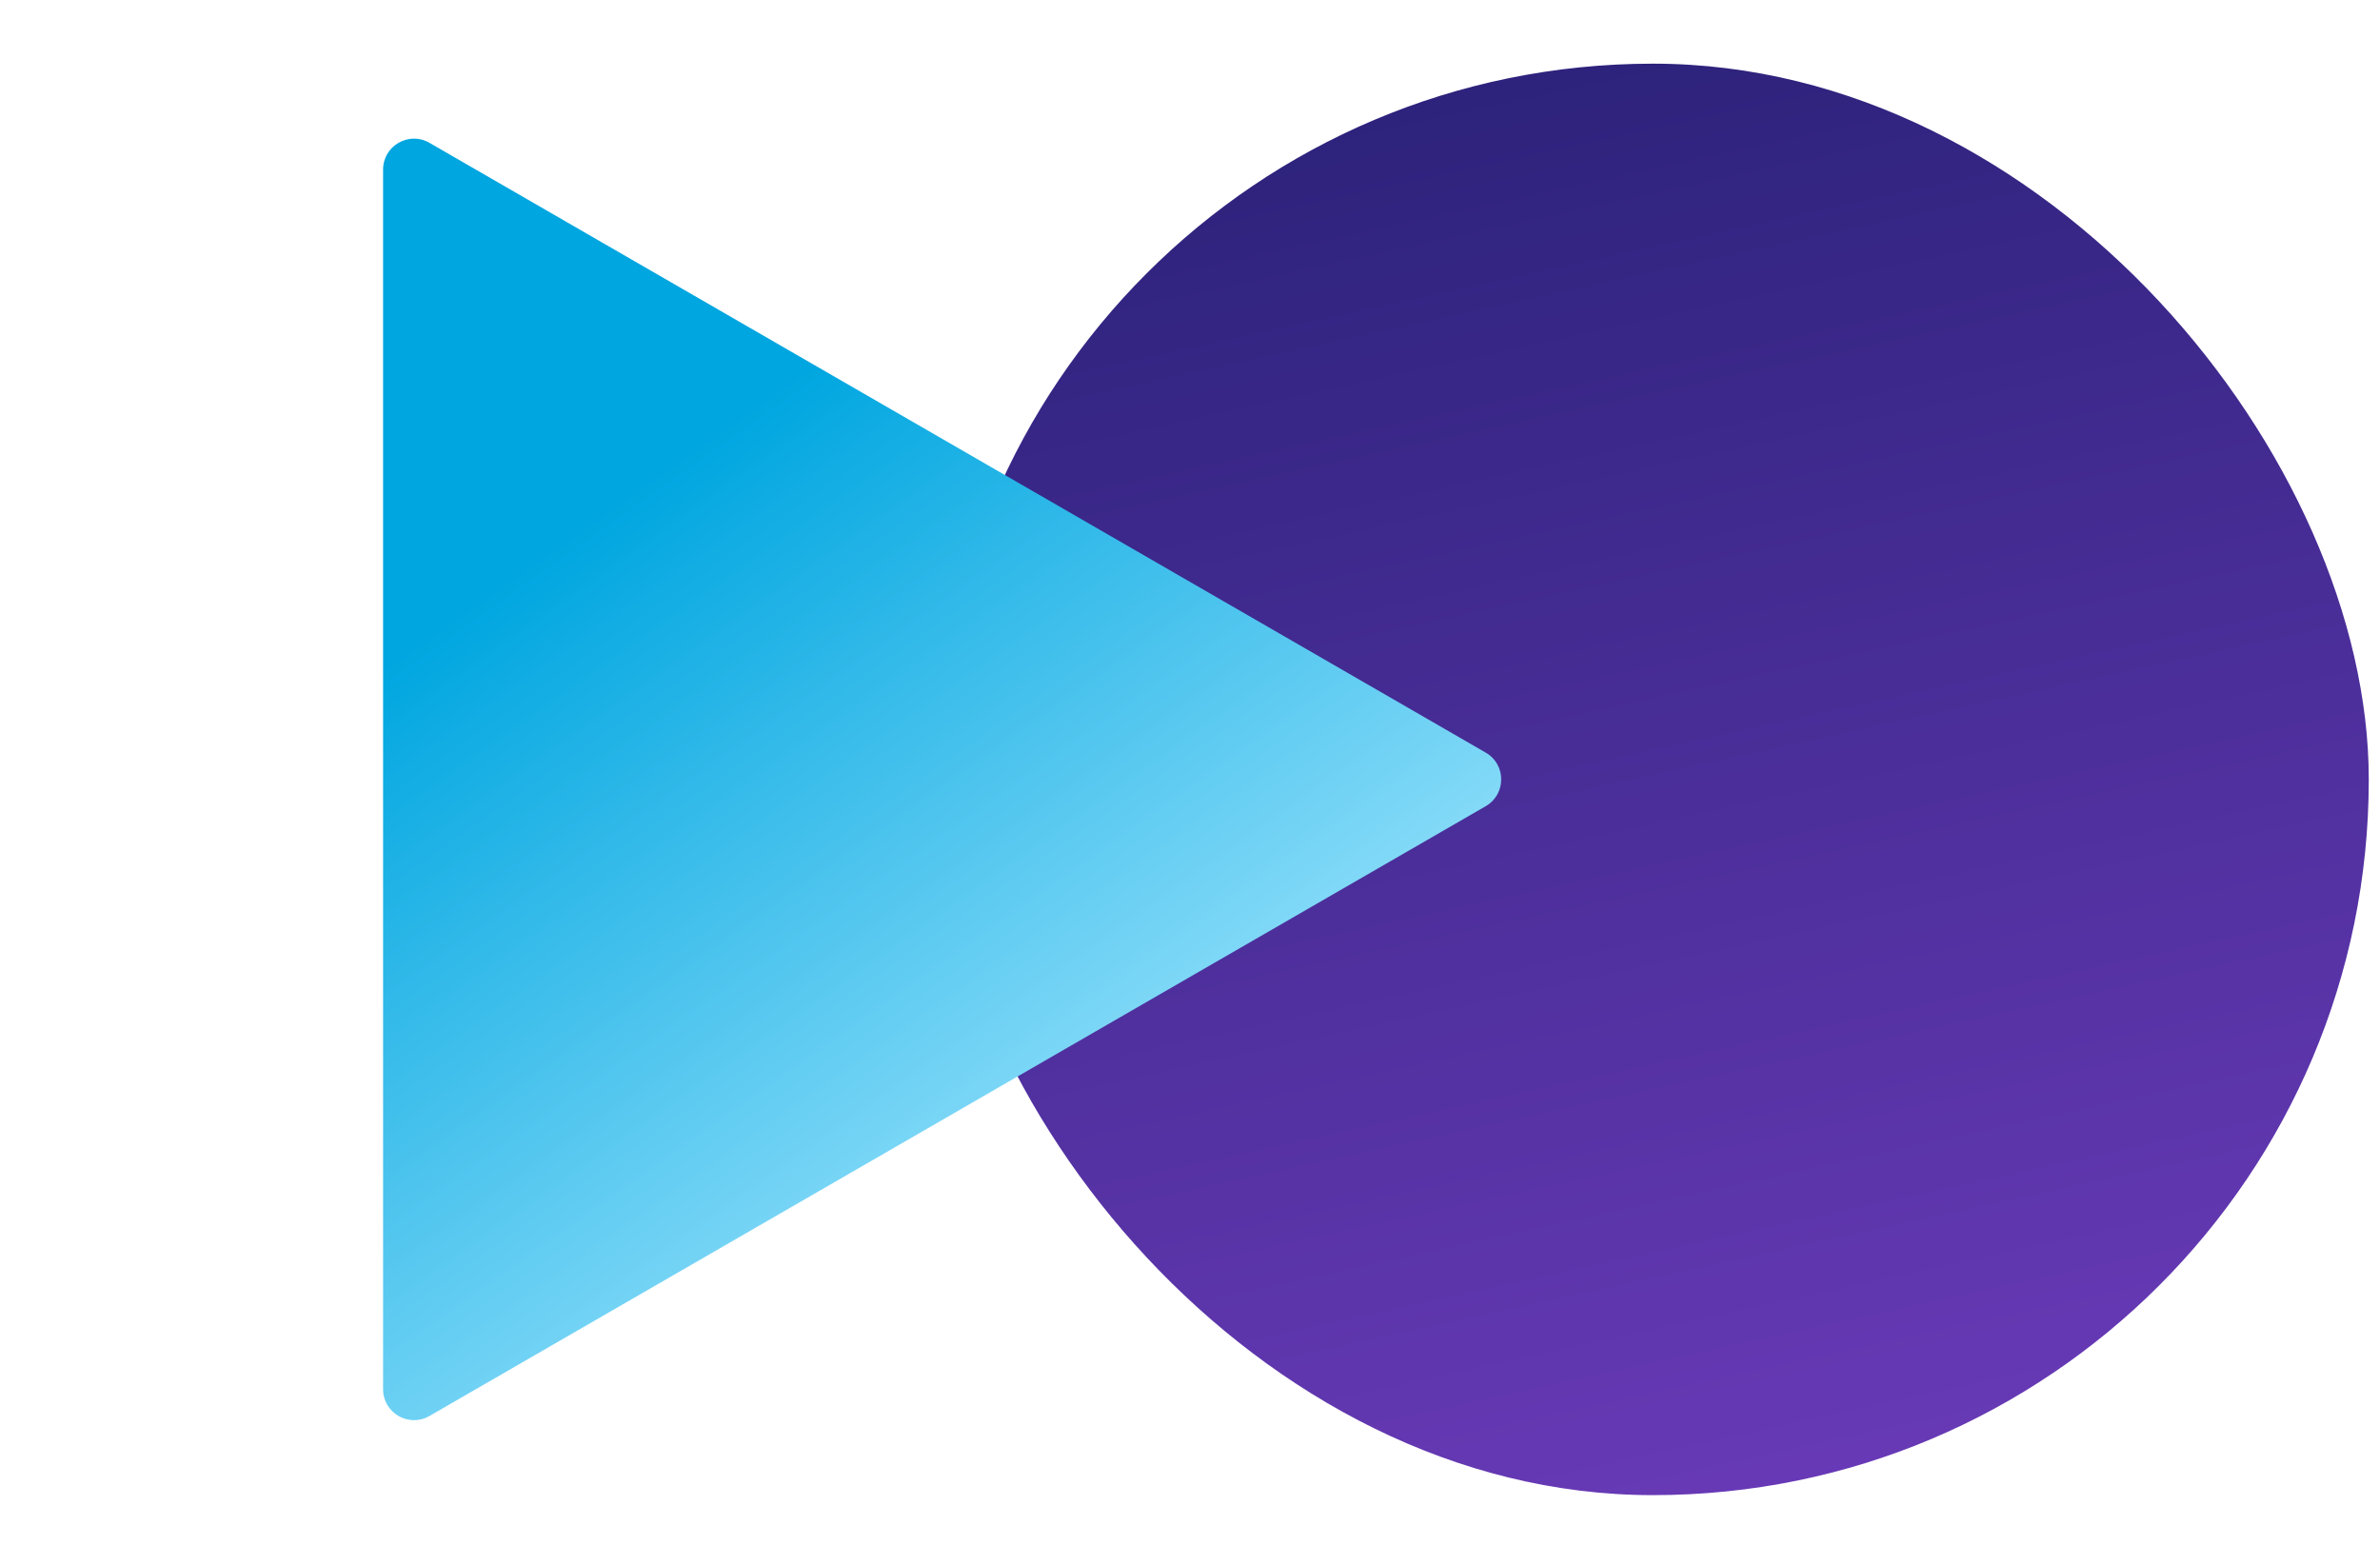
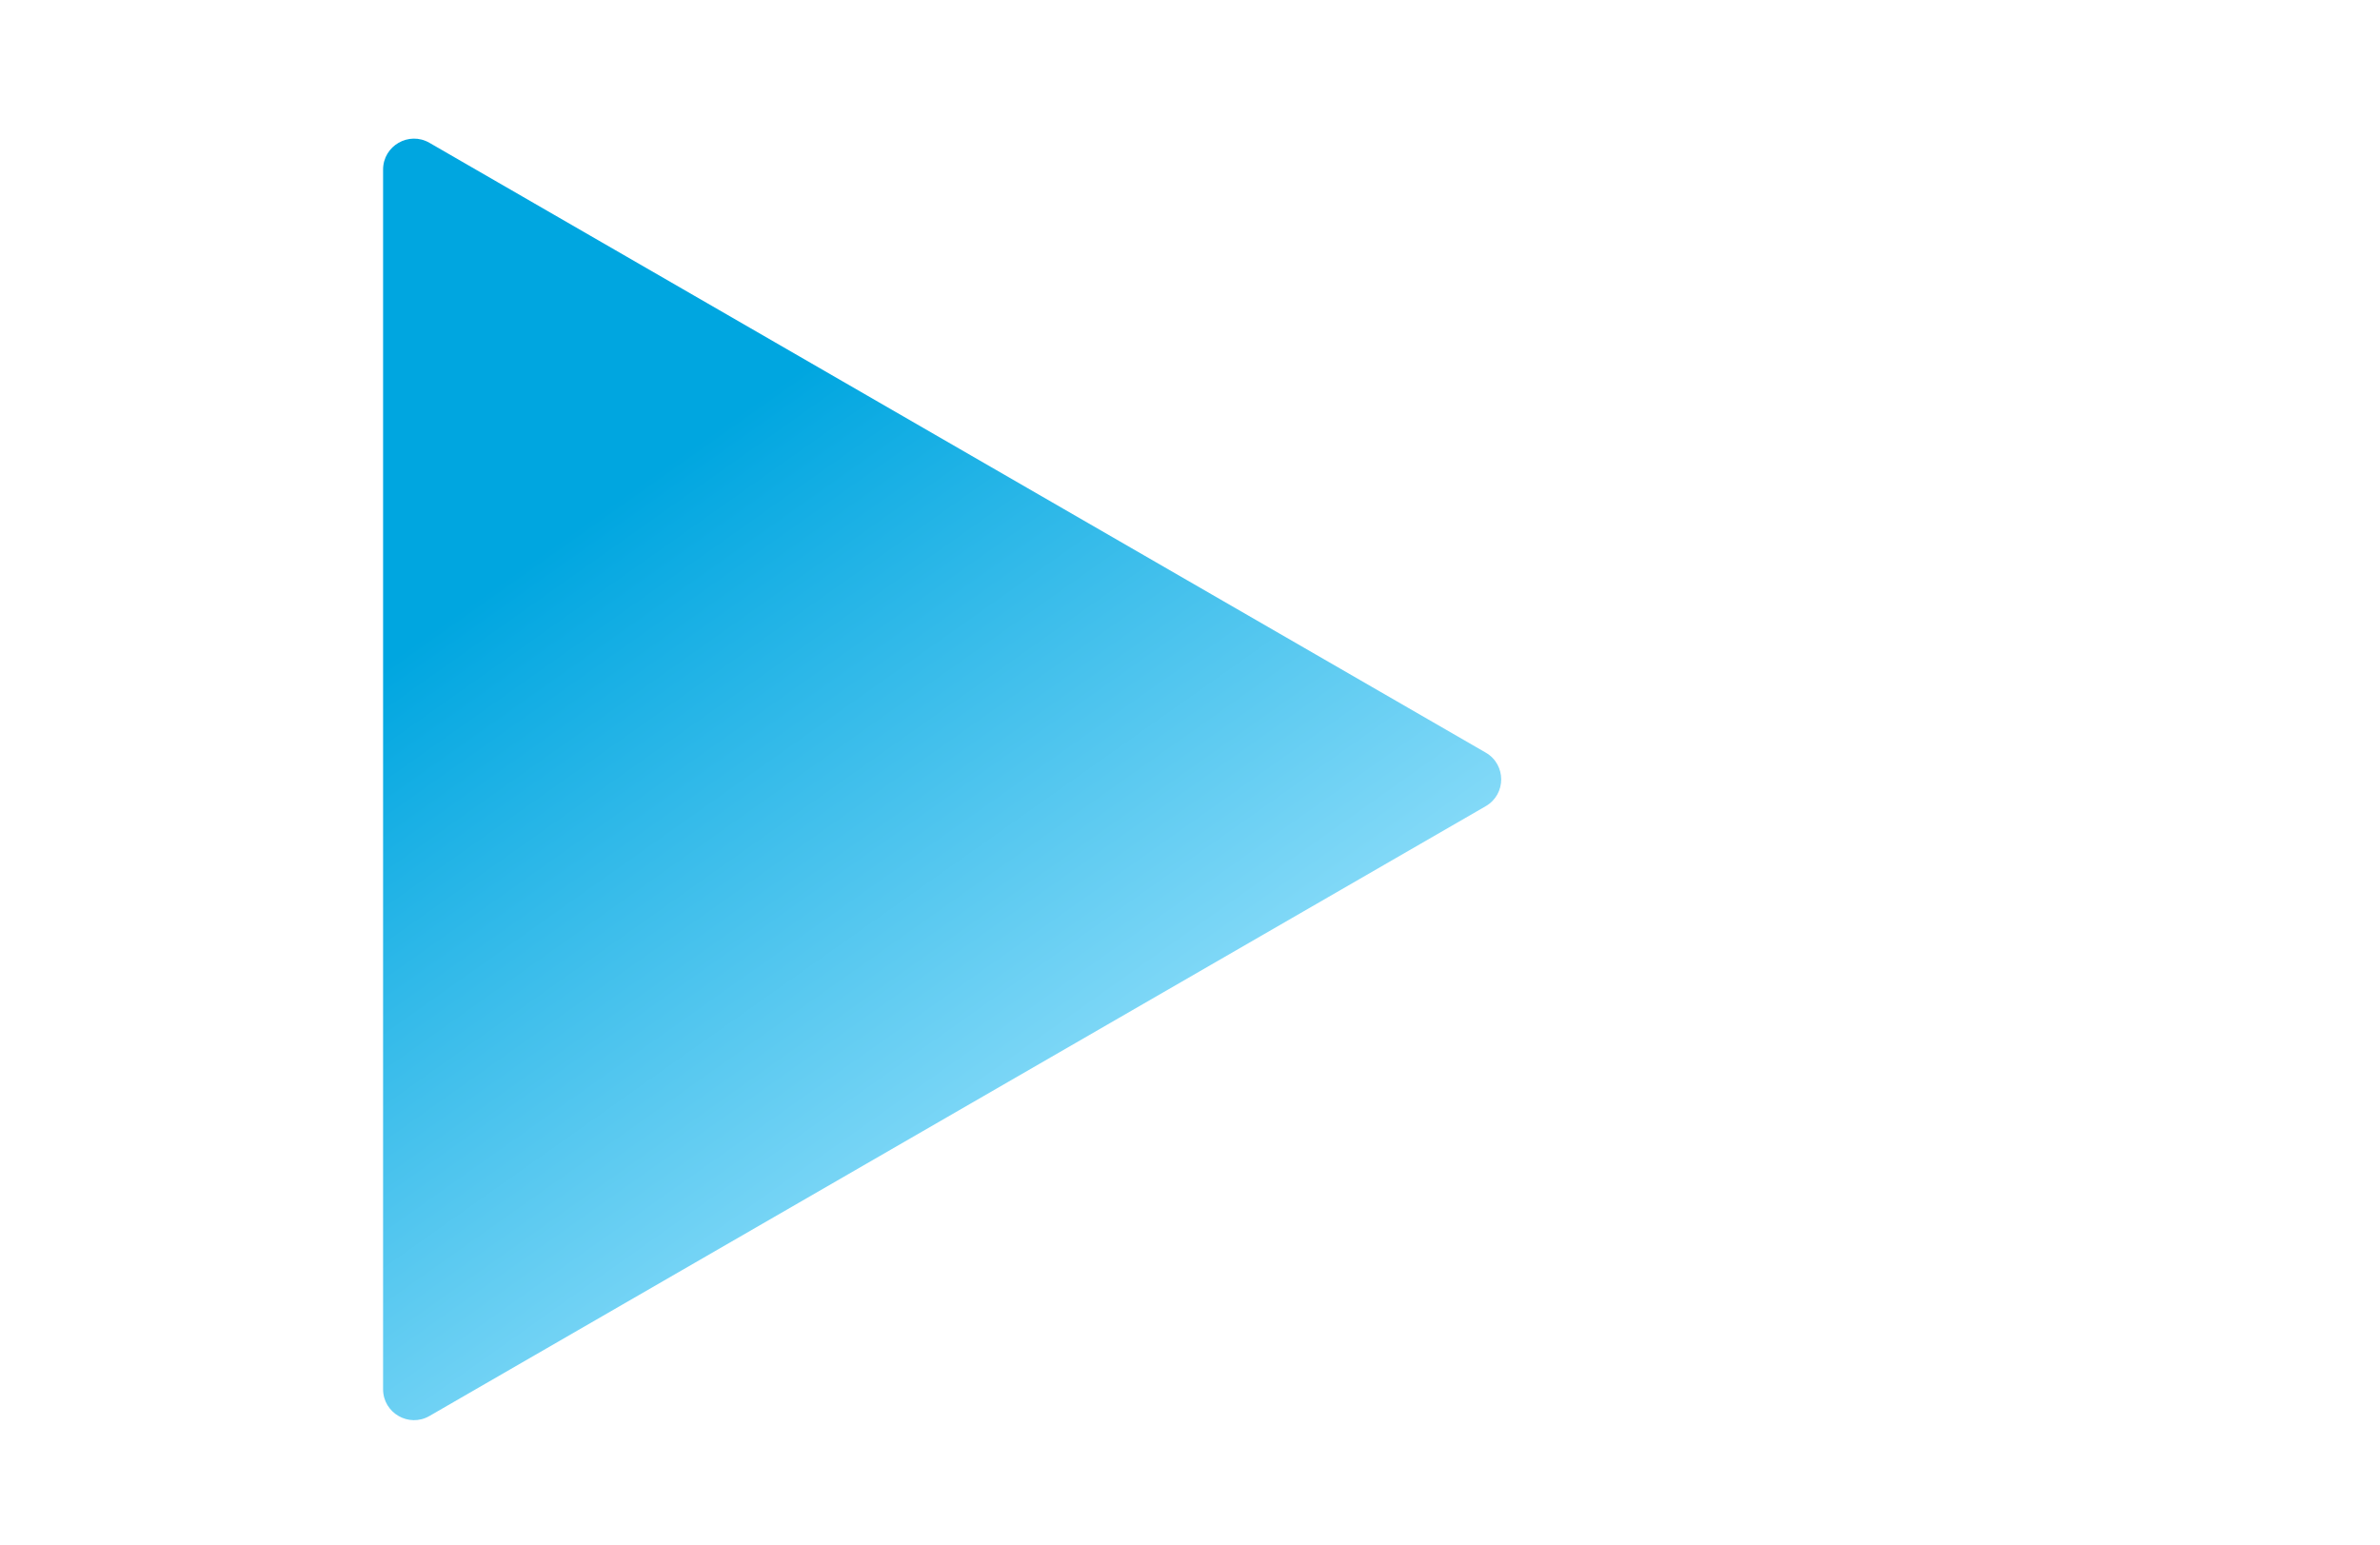
<svg xmlns="http://www.w3.org/2000/svg" width="77" height="50" viewBox="0 0 77 50" fill="none">
  <g style="mix-blend-mode:multiply">
-     <rect x="30.317" y="2.06" width="46.32" height="46.315" rx="23.157" fill="url(#paint0_linear_231_3527)" />
-   </g>
+     </g>
  <g style="mix-blend-mode:multiply">
-     <path d="M48.068 24.351C48.735 24.736 48.735 25.698 48.068 26.084L13.894 45.814C13.228 46.199 12.394 45.718 12.394 44.948L12.394 5.487C12.394 4.717 13.228 4.236 13.894 4.621L48.068 24.351Z" fill="url(#paint1_linear_231_3527)" />
+     <path d="M48.068 24.351C48.735 24.736 48.735 25.698 48.068 26.084L13.894 45.814C13.228 46.199 12.394 45.718 12.394 44.948L12.394 5.487C12.394 4.717 13.228 4.236 13.894 4.621L48.068 24.351" fill="url(#paint1_linear_231_3527)" />
  </g>
  <defs>
    <linearGradient id="paint0_linear_231_3527" x1="30.317" y1="2.06" x2="46.085" y2="74.284" gradientUnits="userSpaceOnUse">
      <stop stop-color="#272076" />
      <stop offset="1" stop-color="#8545D3" />
    </linearGradient>
    <linearGradient id="paint1_linear_231_3527" x1="16.185" y1="18.83" x2="34.596" y2="44.846" gradientUnits="userSpaceOnUse">
      <stop stop-color="#00A6E0" />
      <stop offset="1" stop-color="#ABE9FF" />
    </linearGradient>
  </defs>
</svg>